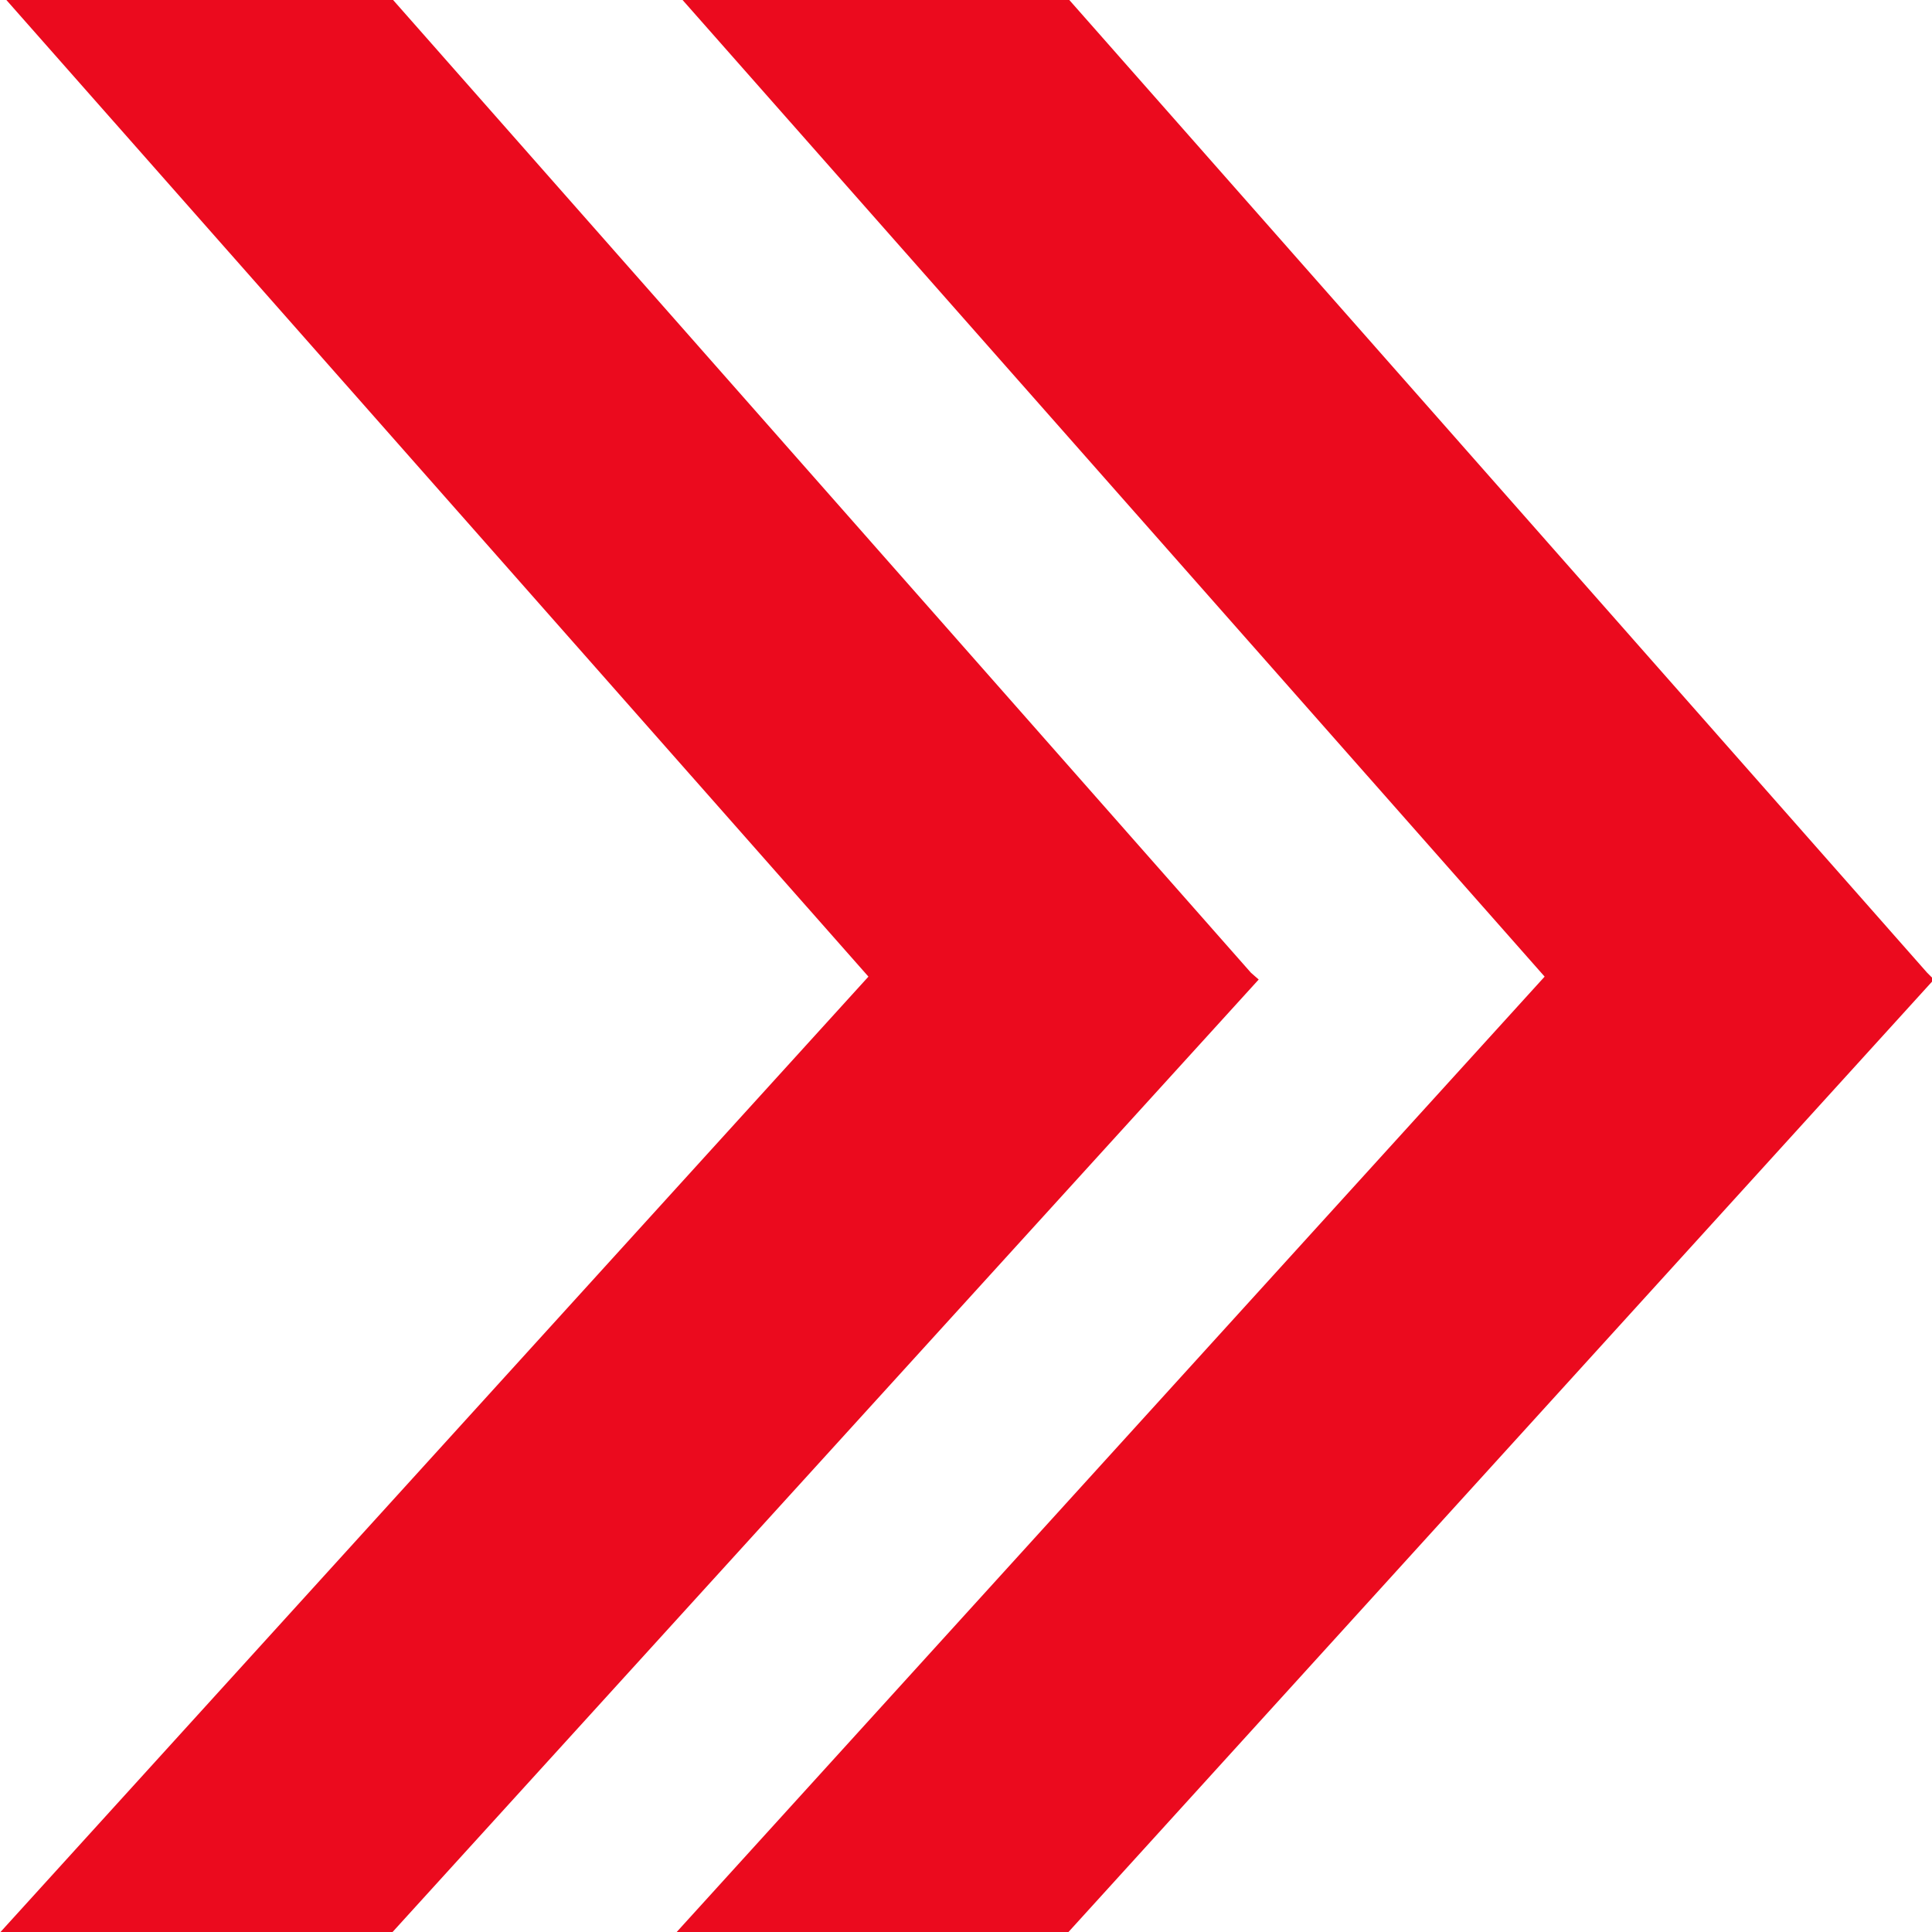
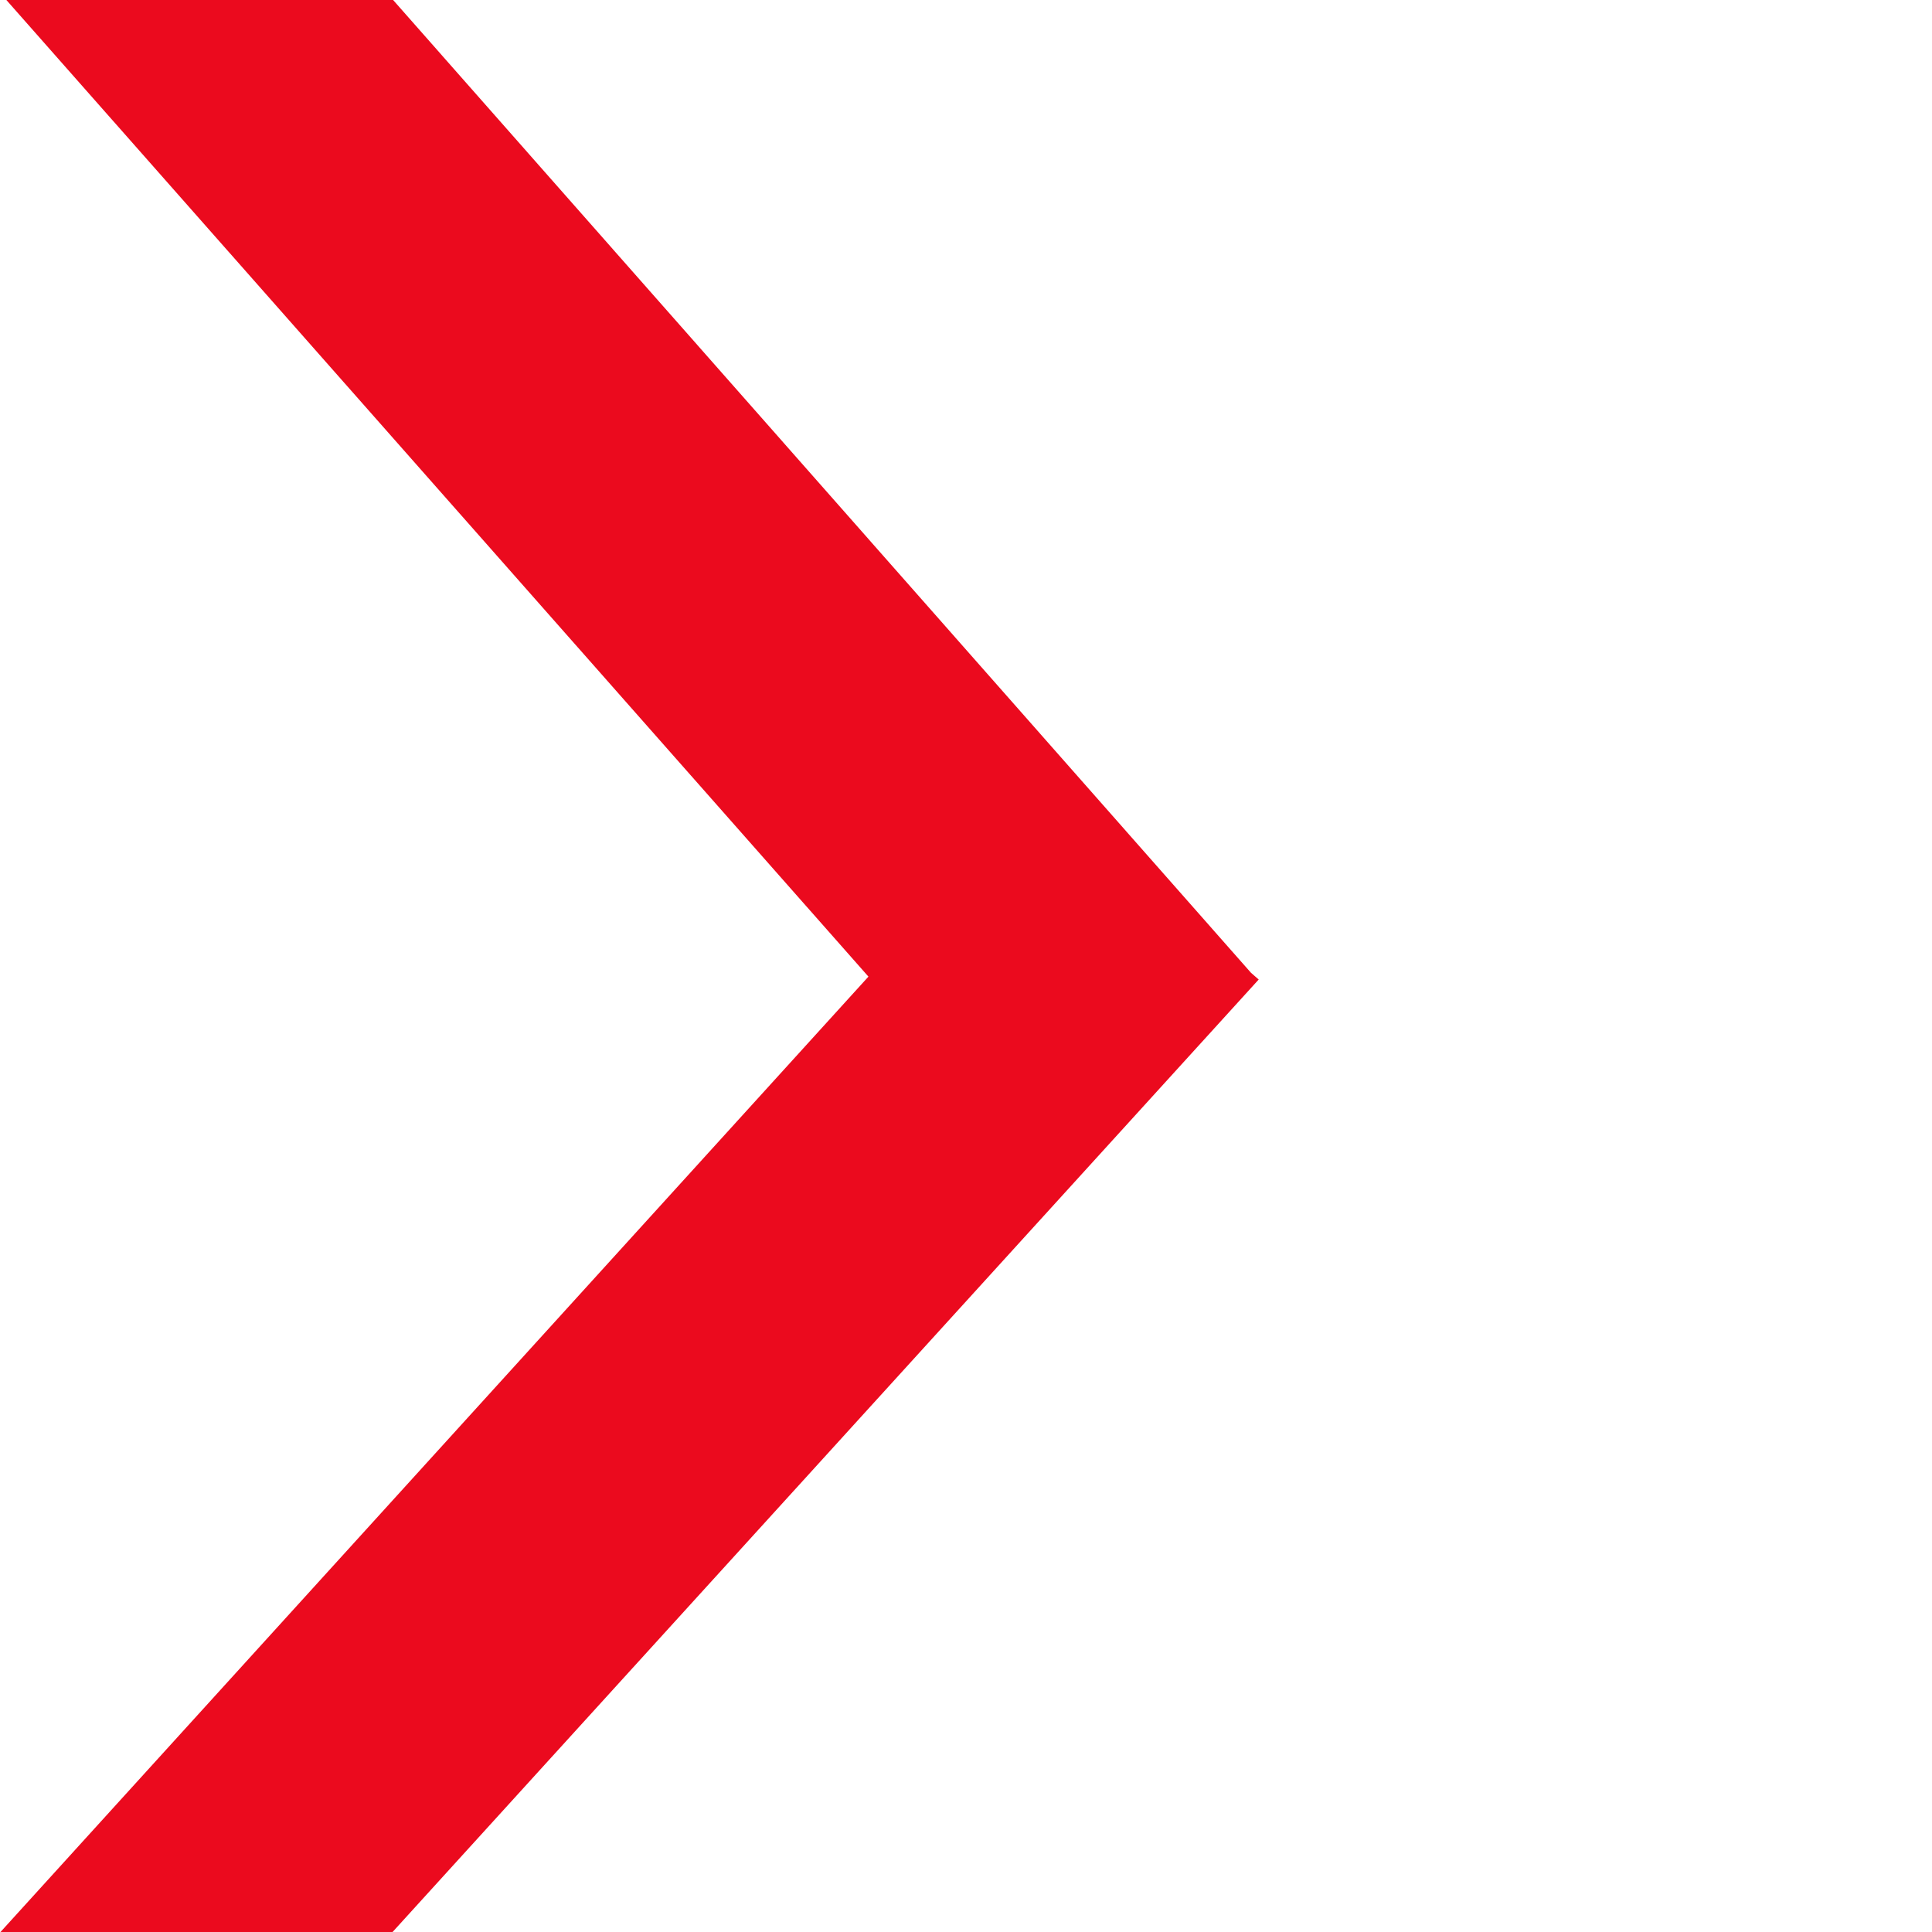
<svg xmlns="http://www.w3.org/2000/svg" id="honda_rood" data-name="honda rood" width="20px" height="20px" viewBox="0 0 20 20" preserveAspectRatio="xMinYMid">
  <defs>
    <style>.cls-1{fill:#eb0a1e;}</style>
  </defs>
  <title>arrow-roodTekengebied 1</title>
  <polygon class="cls-1" points="12.95 10.07 0.78 -3.73 -1.47 -1.74 8.99 10.11 -1.83 22.02 0.39 24.04 13.03 10.14 12.95 10.07" />
-   <polygon class="cls-1" points="19.95 10.07 7.78 -3.73 5.53 -1.74 15.99 10.11 5.17 22.02 7.39 24.04 20.02 10.14 19.95 10.07" />
</svg>